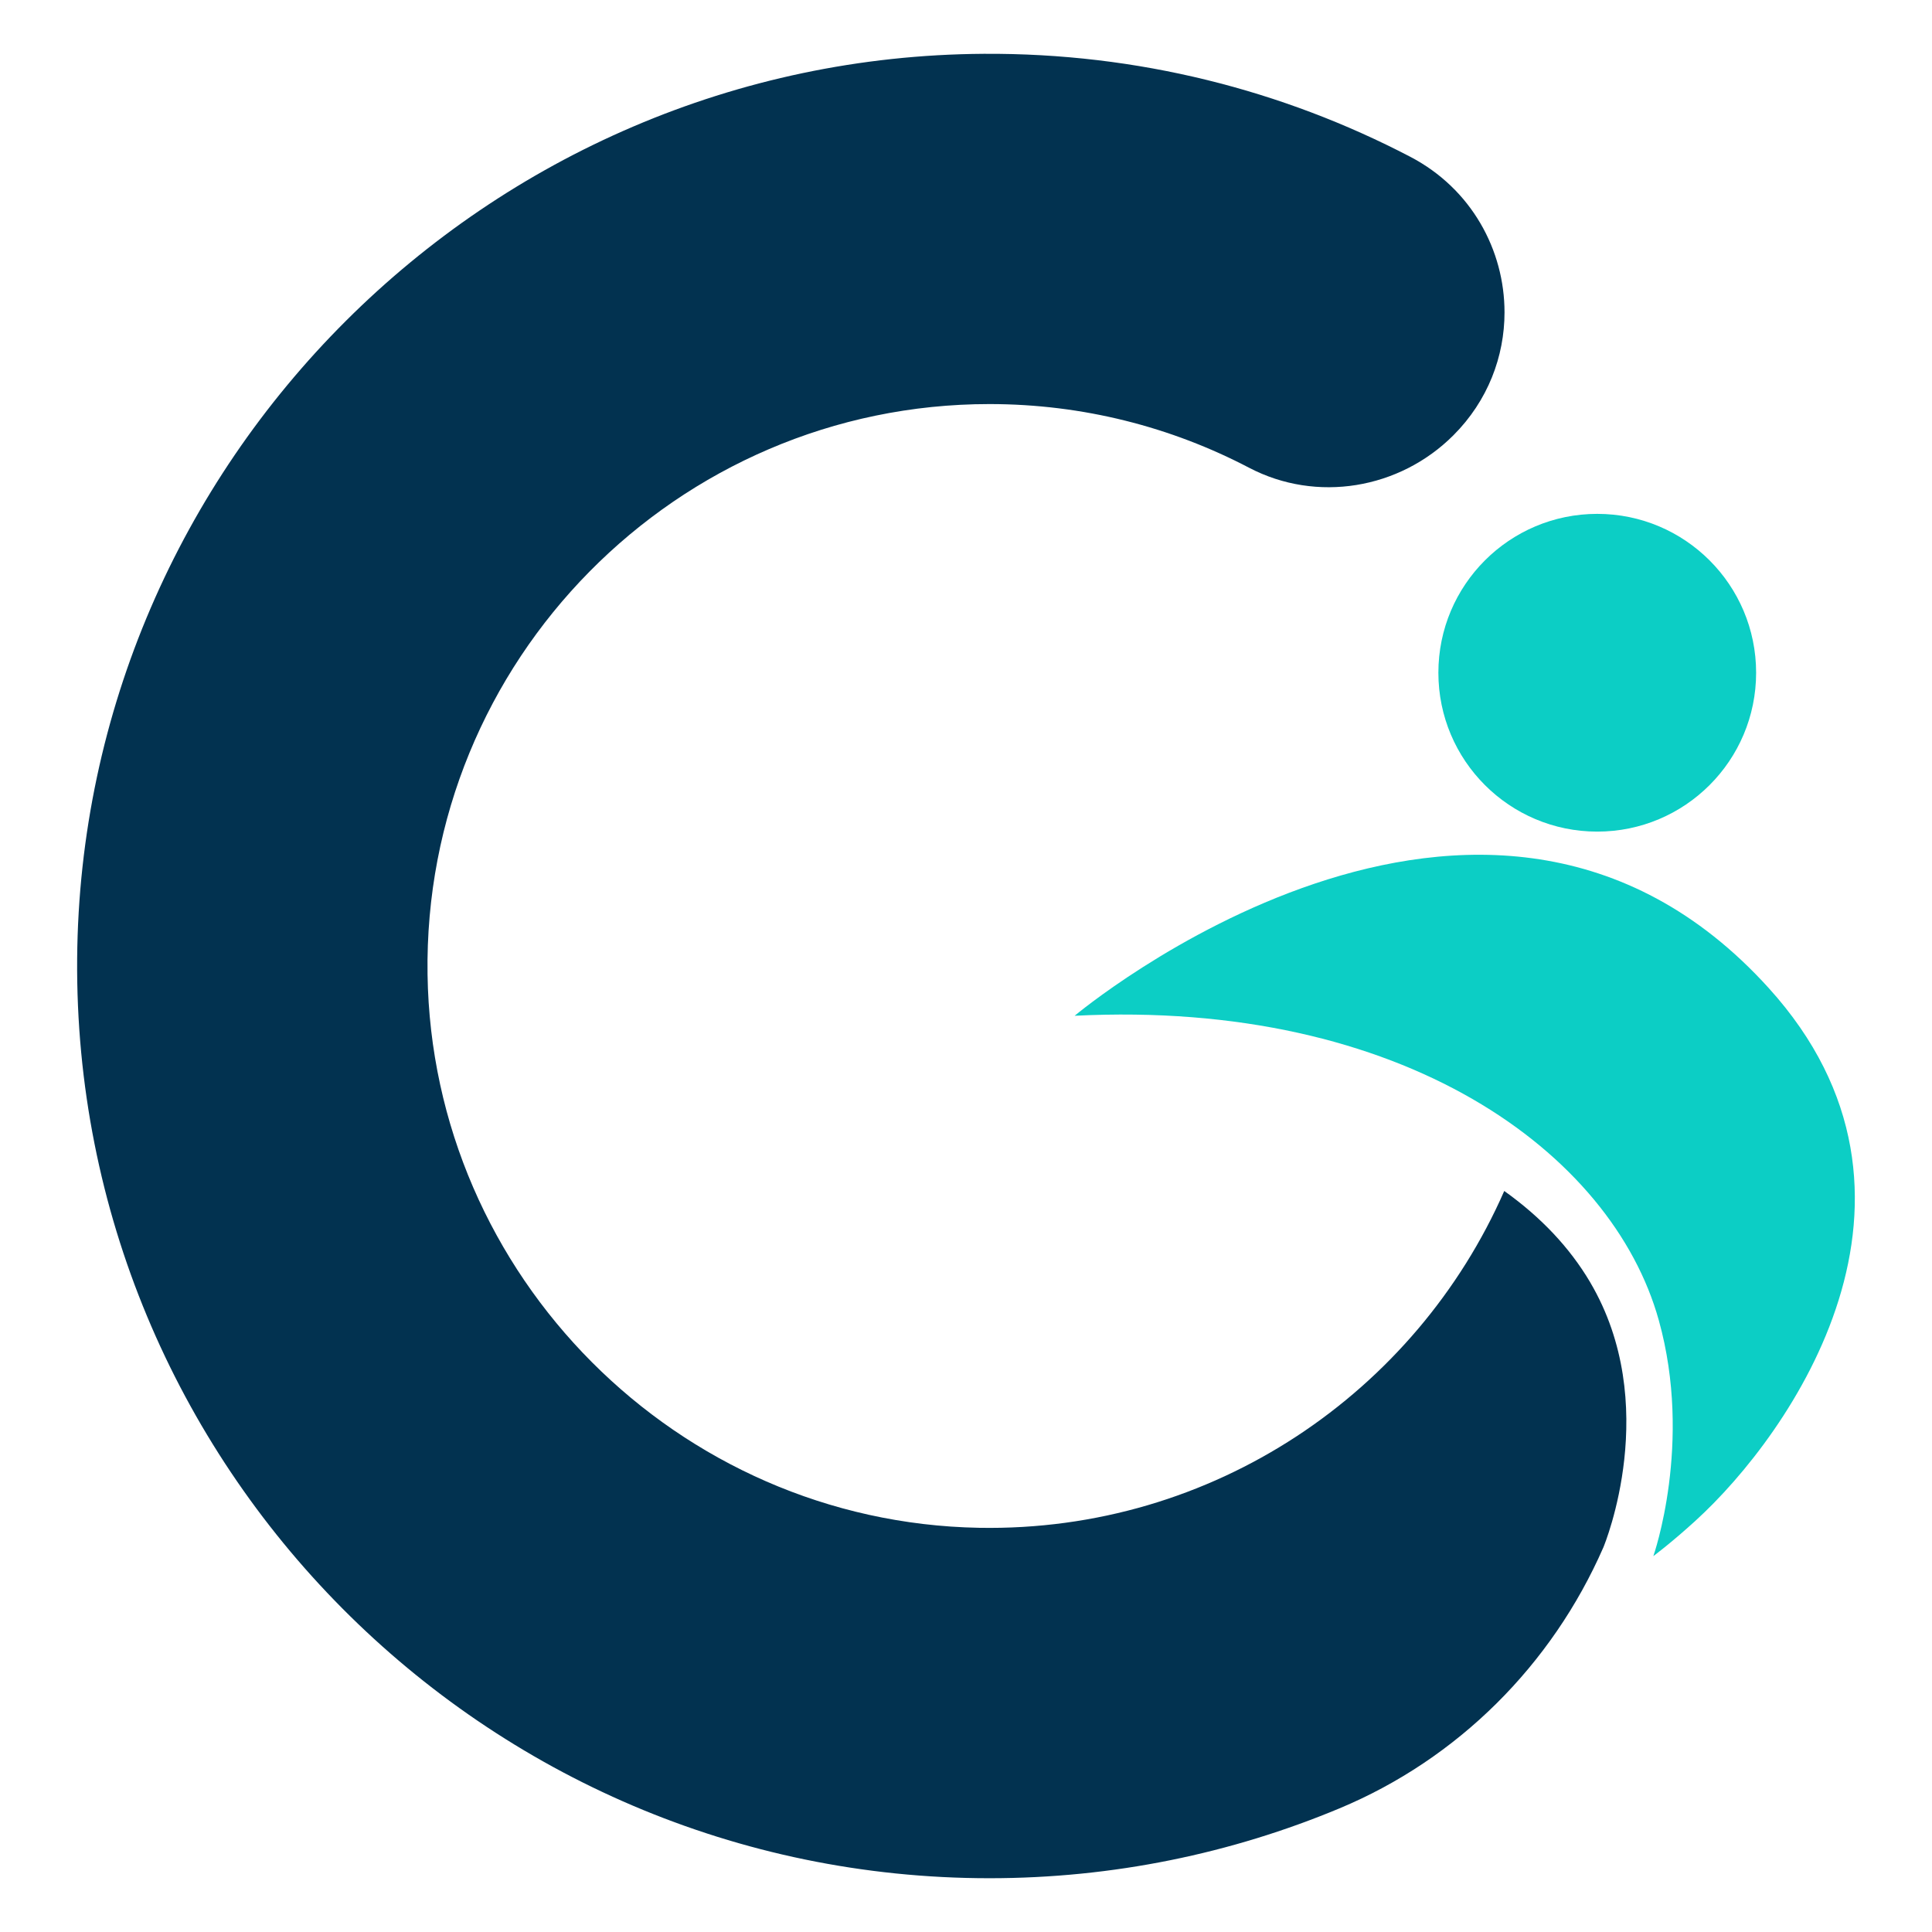
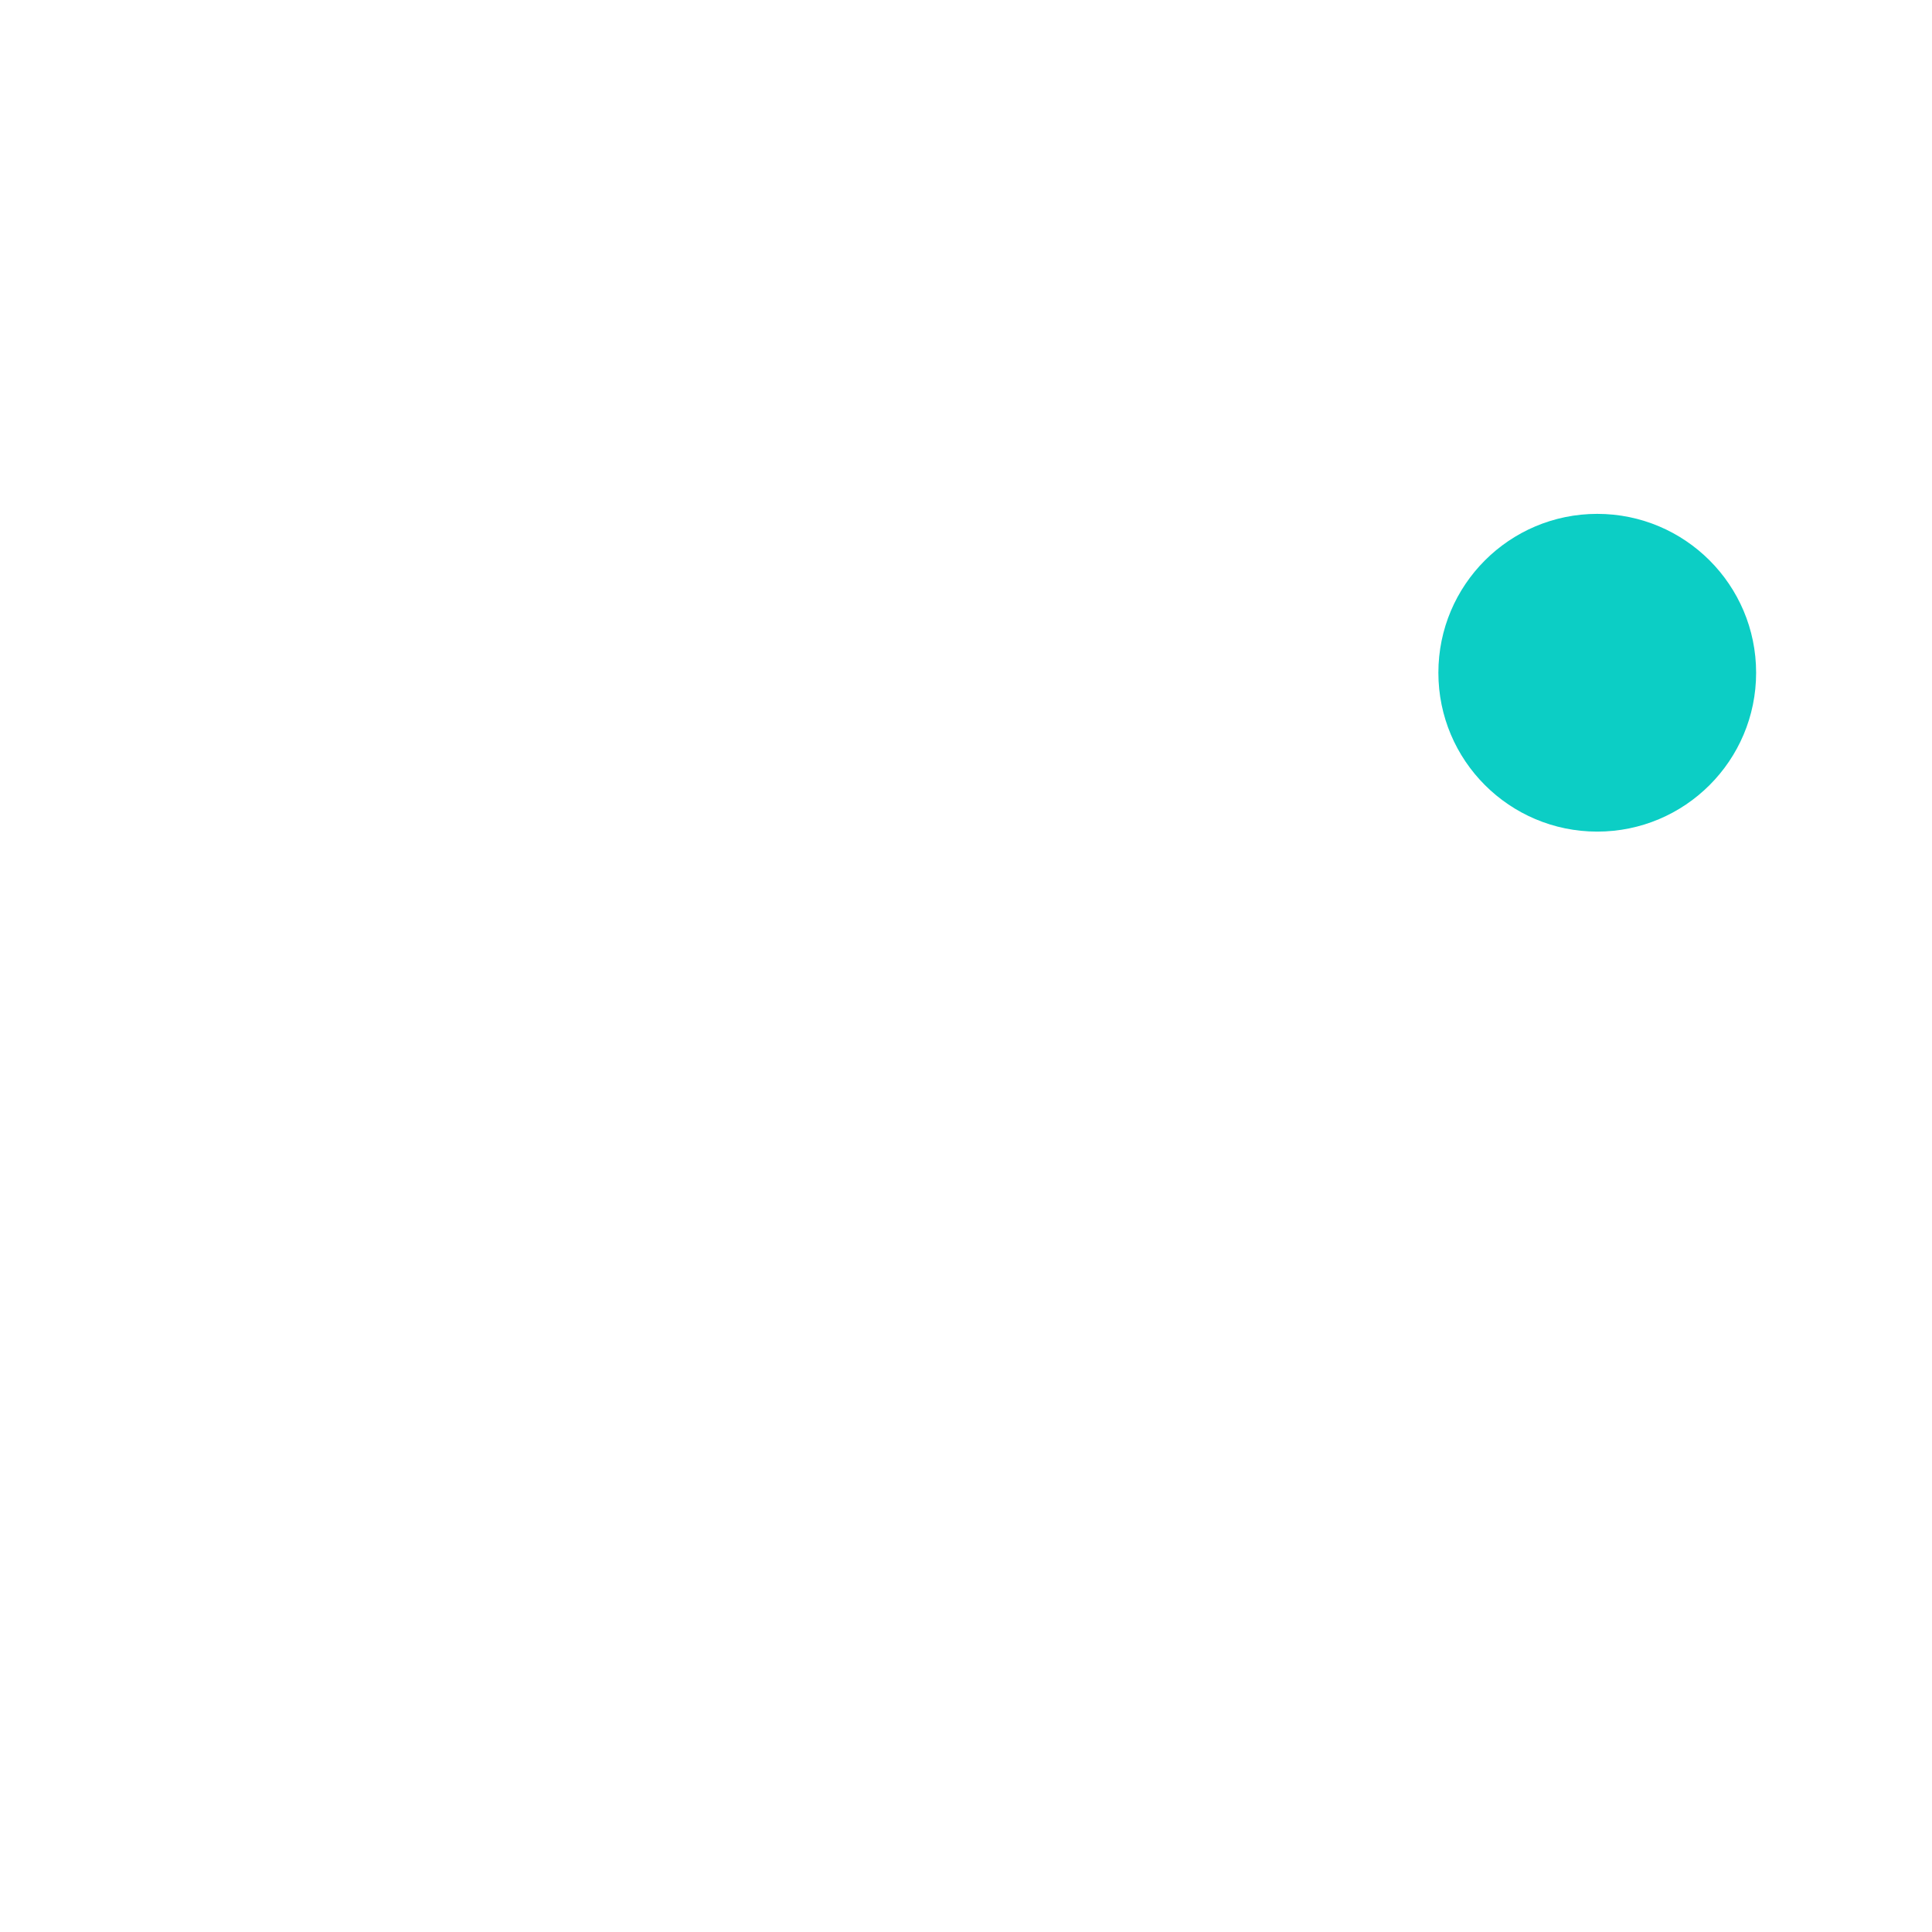
<svg xmlns="http://www.w3.org/2000/svg" id="_Слой_1" data-name="Слой_1" version="1.1" viewBox="0 0 566.93 566.93">
  <defs>
    <style>
      .st0 {
        fill: #023250;
      }

      .st1 {
        fill: #0ccec5;
      }
    </style>
  </defs>
-   <path class="st0" d="M466.59,376.21c-5.99-10.12-14.39-19.03-25.18-26.73-25.87,59.02-85.37,100.09-154.12,98.84-88.5-1.61-160.53-73.9-161.83-162.38-1.37-92.05,73.13-167.37,164.88-167.37,27.46,0,53.39,6.75,76.18,18.68,19.82,10.39,44.15,6.3,59.97-9.52,10.15-10.15,15-23.18,15-36.07,0-18.25-9.68-36.27-27.67-45.66-37.42-19.53-80-30.48-125.13-30.21C142.92,16.67,23.81,135.55,22.64,281.31c-1.17,148.58,119.37,269.84,267.69,269.84,36.37,0,71.07-7.29,102.71-20.49,34.74-14.49,62.36-42.1,77.45-76.58h0c.42-1,17.27-42.05-3.9-77.86Z" />
-   <path class="st1" d="M497.52,446.26c-7.29,6.63-12.36,10.37-12.36,10.37,0,0,11.66-33.1,1.6-69.21-13.71-49.23-75.09-94.2-171.42-89.35,0,0,119.88-100.66,203.68-8.13,55.41,61.17,6.47,130.88-21.51,156.32Z" />
+   <path class="st1" d="M497.52,446.26Z" />
  <circle class="st1" cx="468.7" cy="197.41" r="46.62" />
</svg>